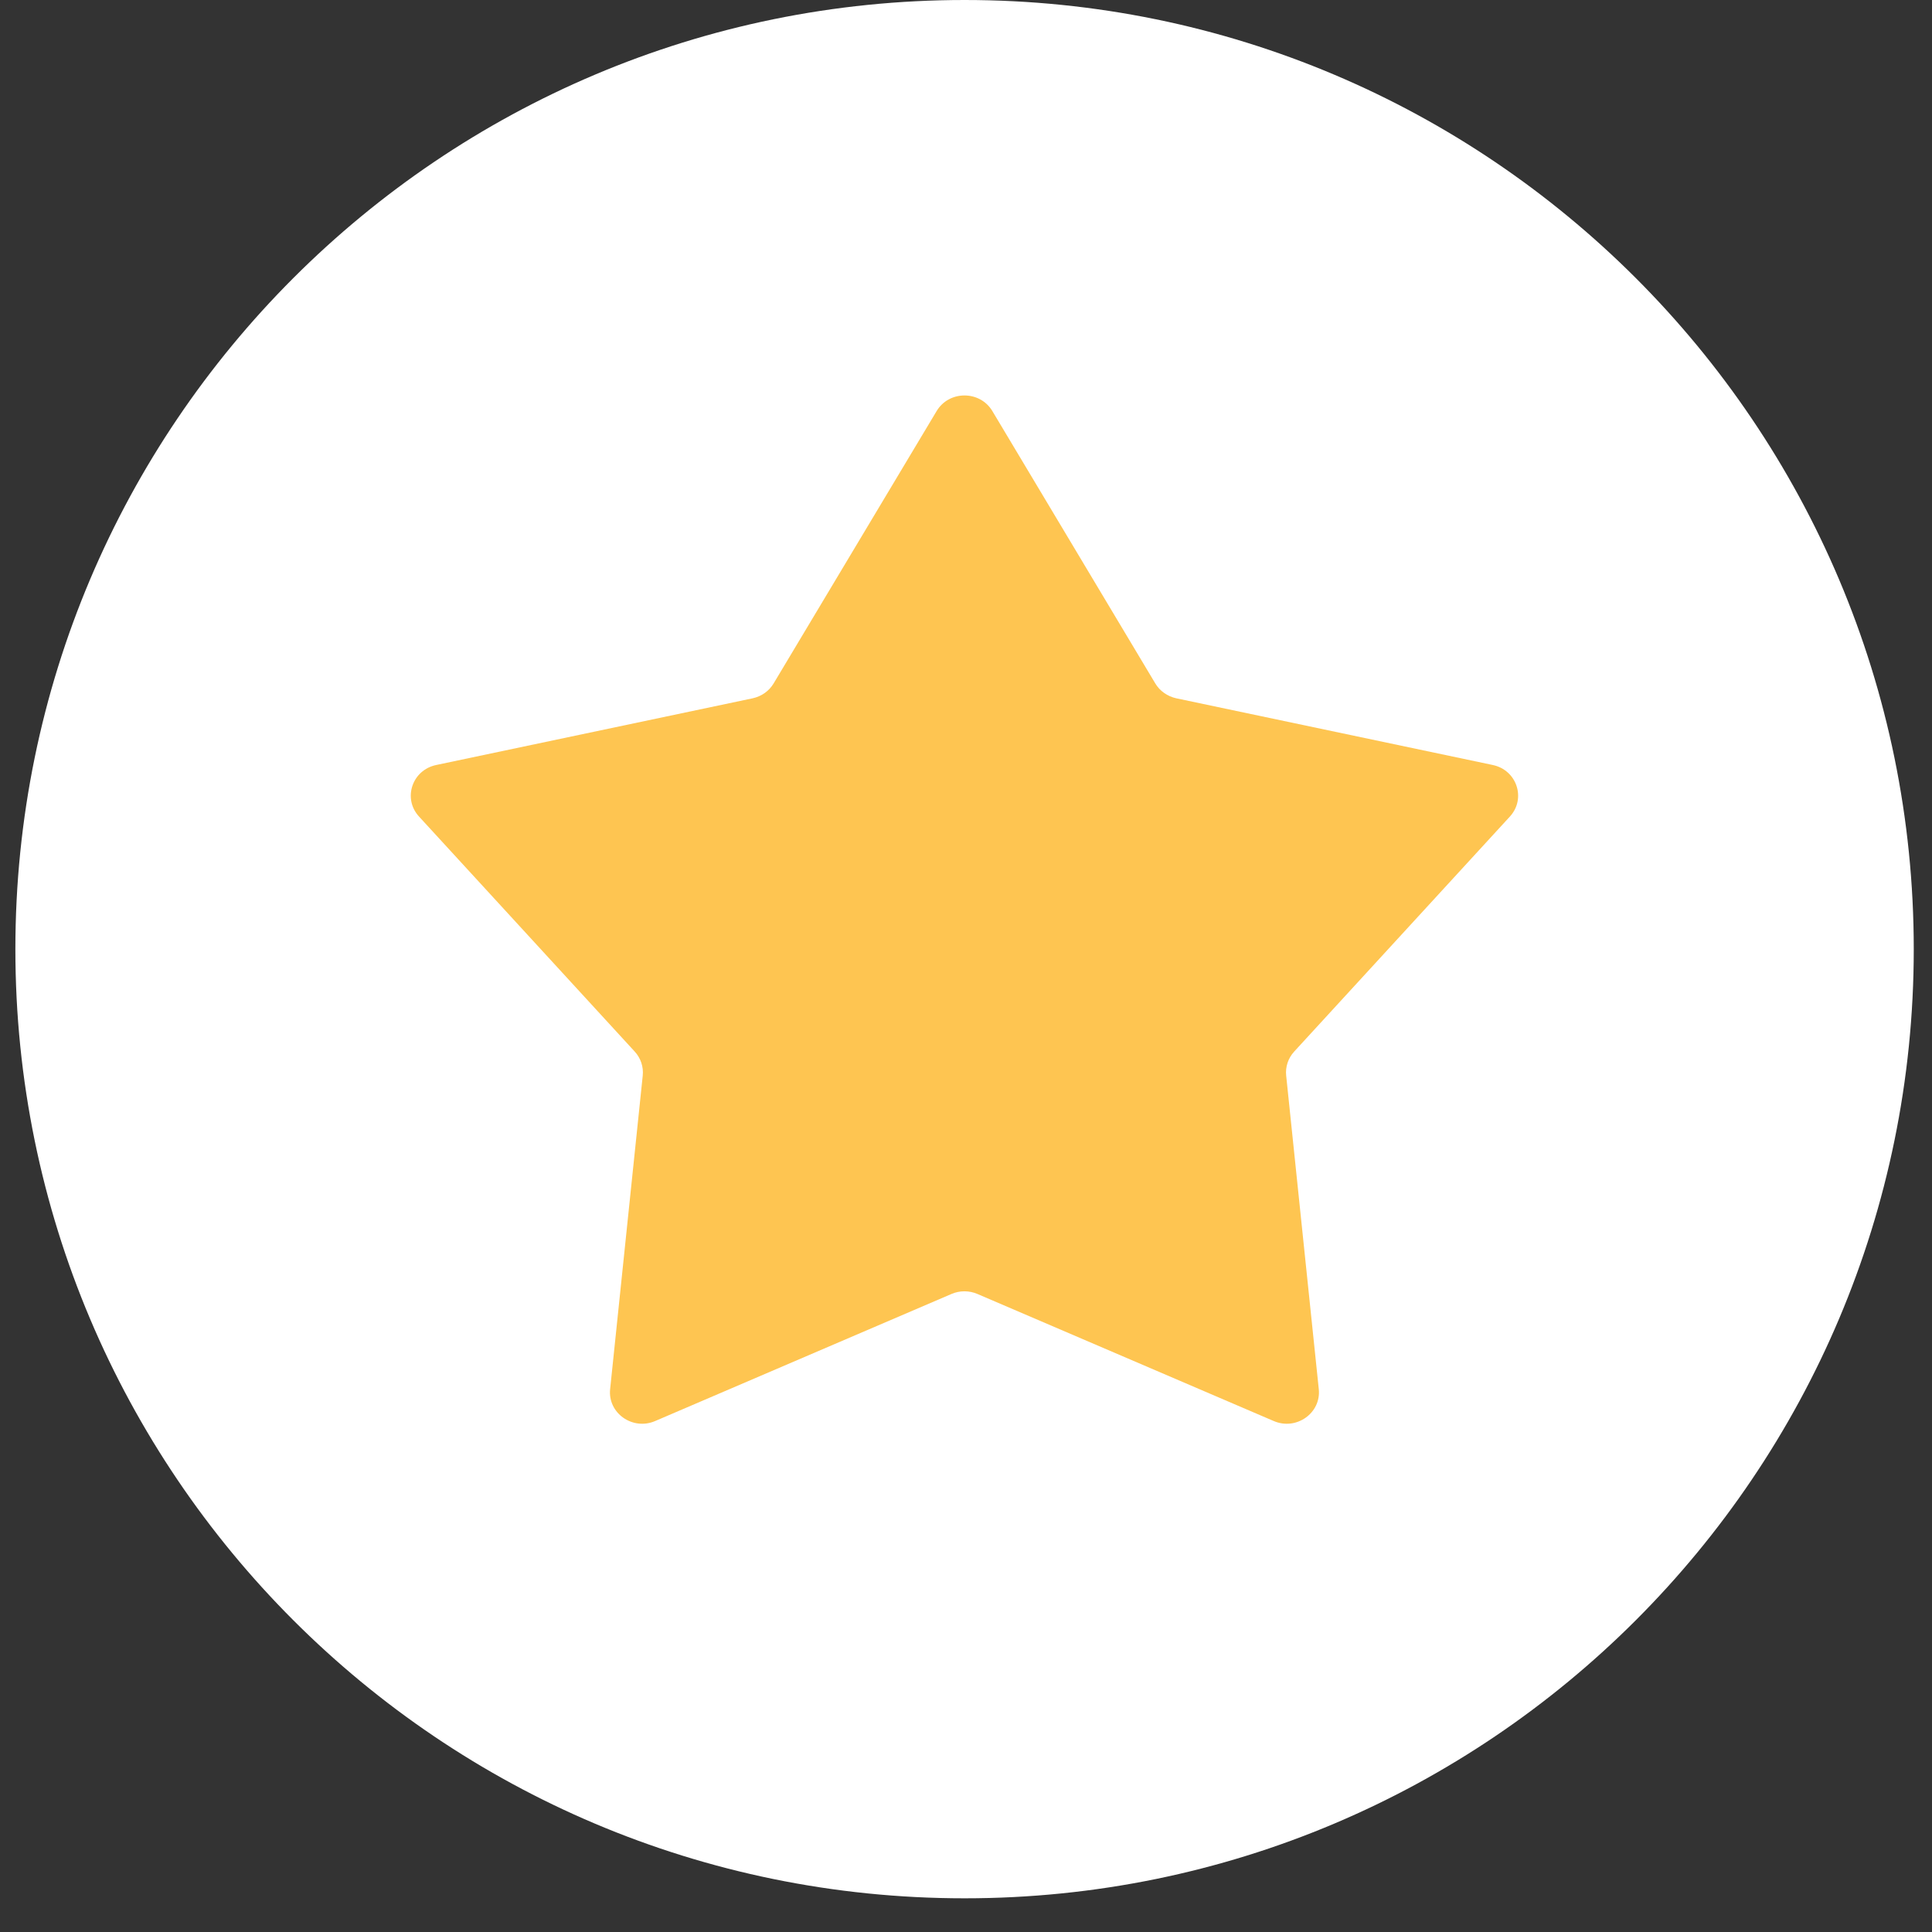
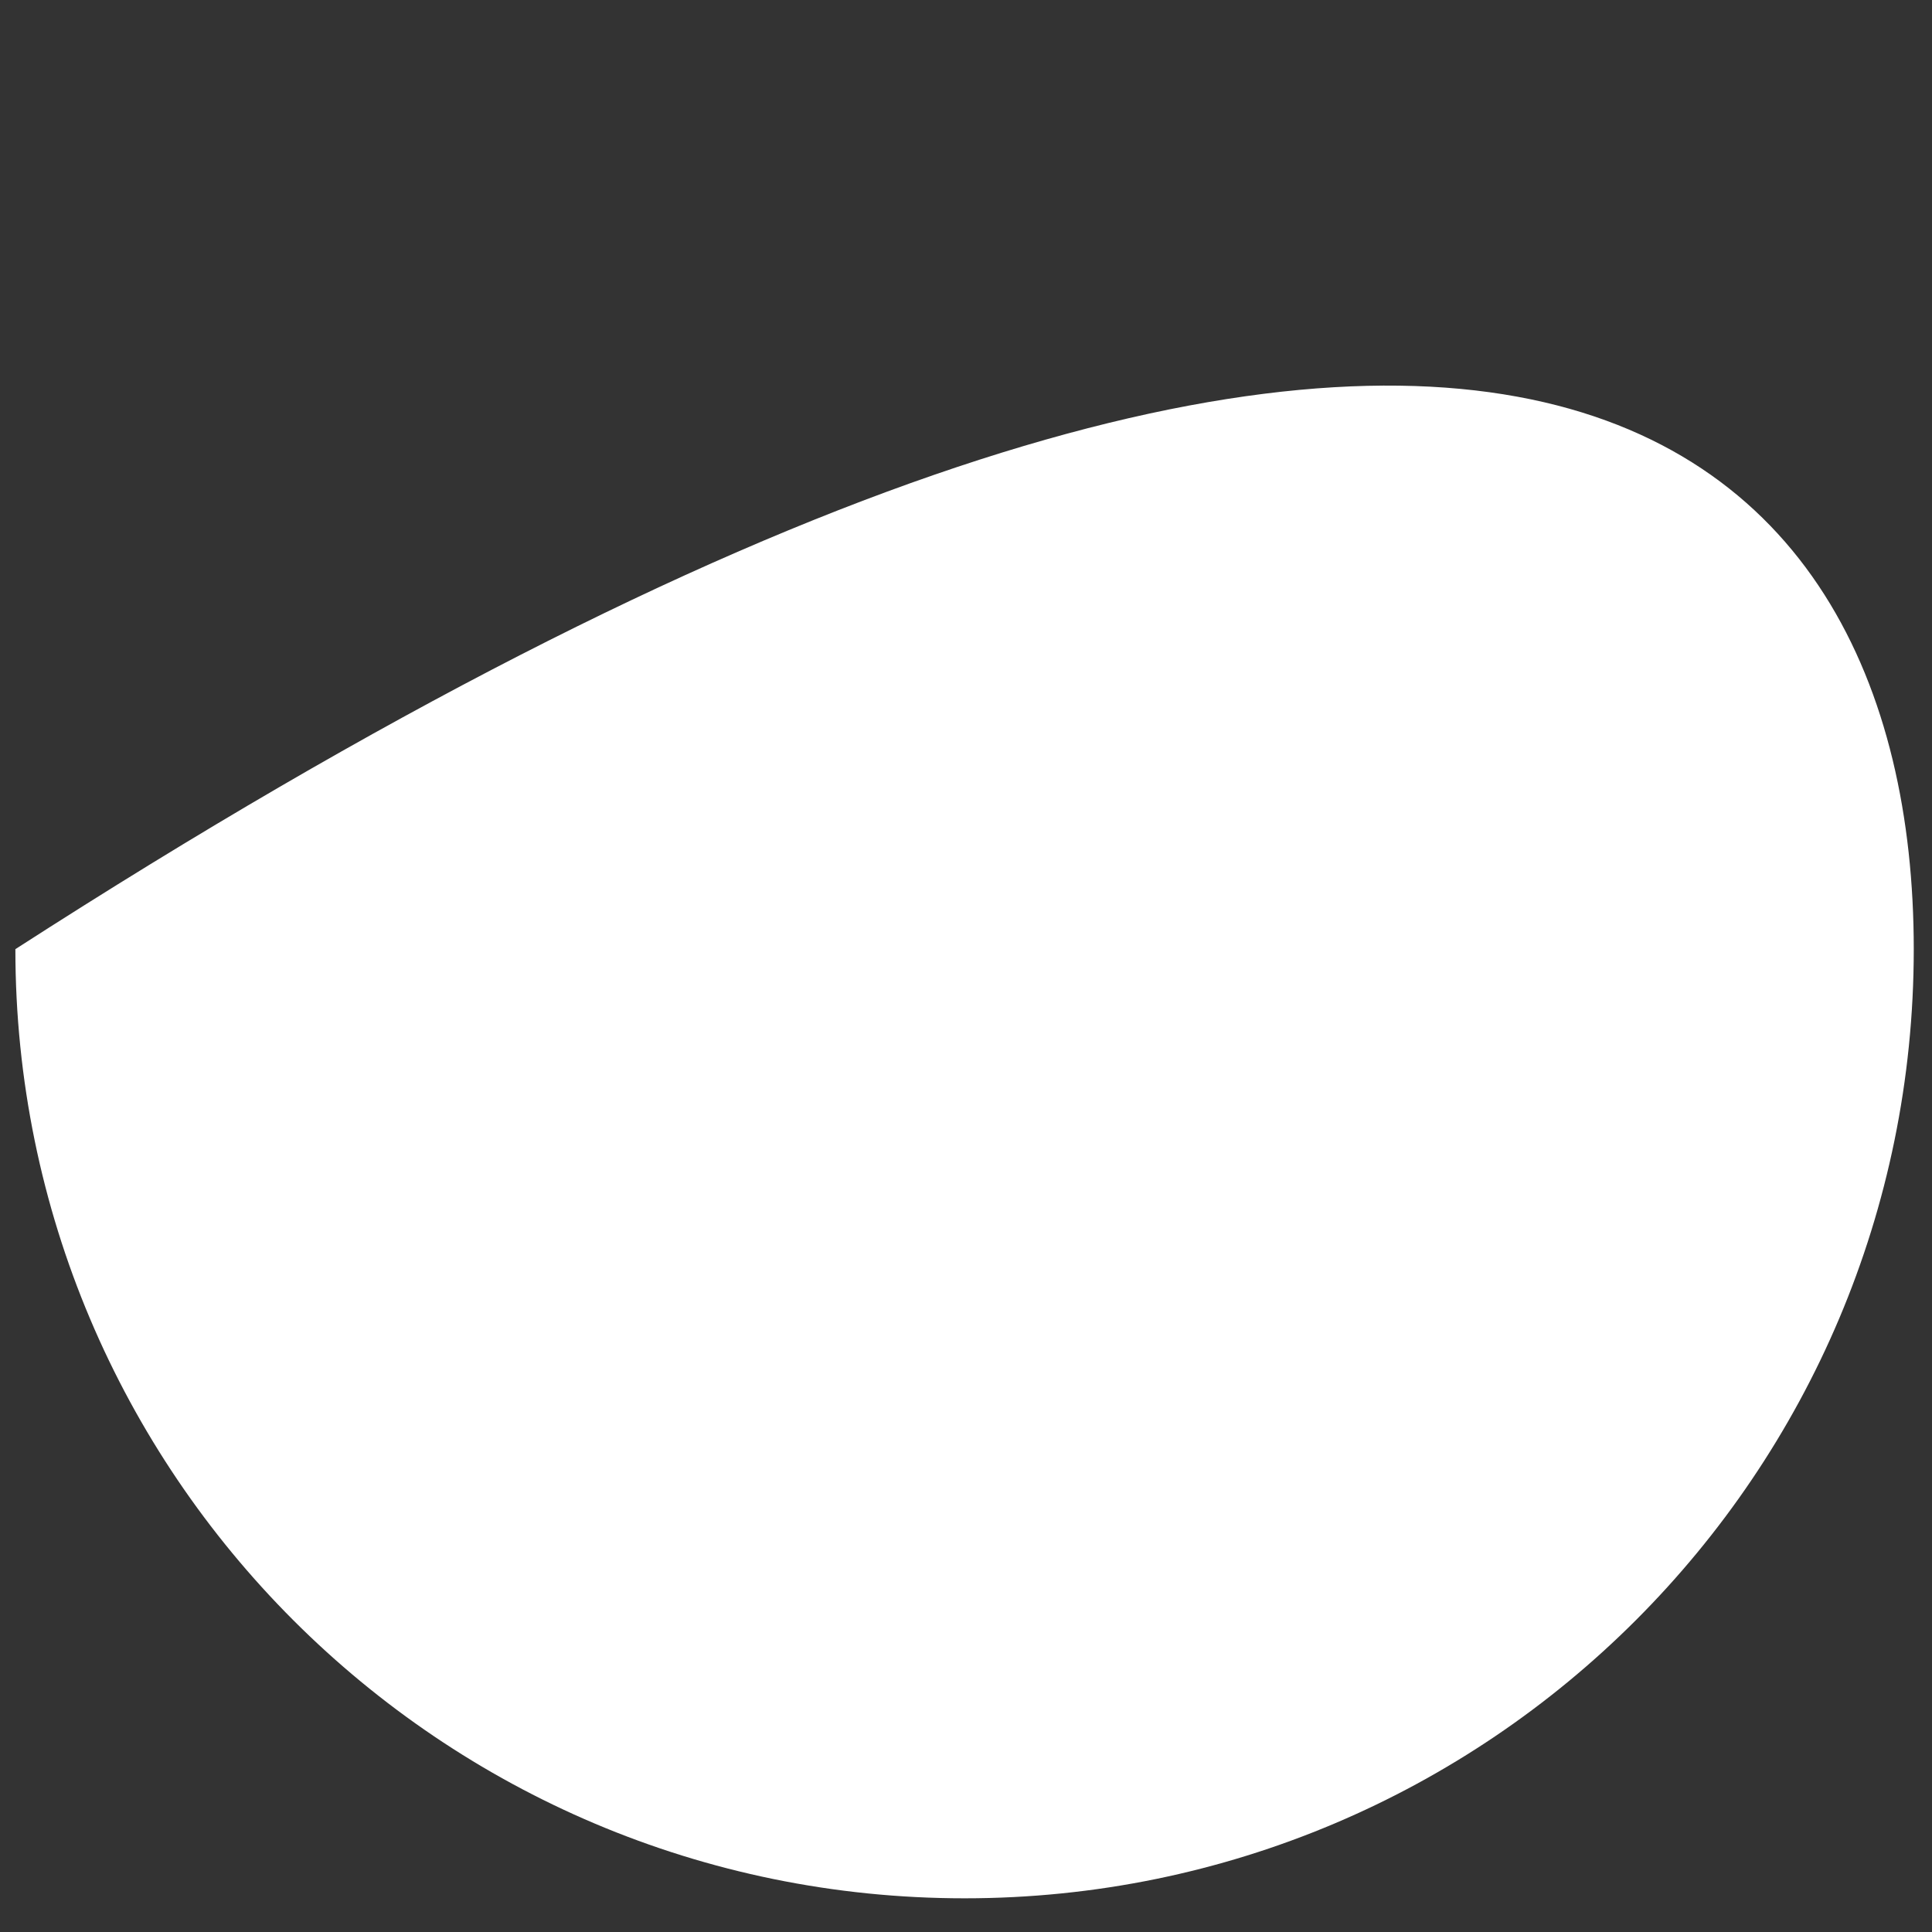
<svg xmlns="http://www.w3.org/2000/svg" width="25" height="25" viewBox="0 0 25 25" fill="none">
  <rect x="0" y="0" width="25" height="25" fill="#333333" stroke="none" />
-   <path d="M24.764 12.282C24.764 19.065 19.265 24.564 12.482 24.564C5.698 24.564 0.199 19.065 0.199 12.282C0.199 5.499 5.698 0 12.482 0C19.265 0 24.764 5.499 24.764 12.282Z" fill="white" />
-   <path d="M12.12 5.319C12.281 5.05 12.68 5.05 12.841 5.319L14.949 8.843C15.008 8.942 15.107 9.011 15.221 9.036L19.316 9.899C19.628 9.964 19.751 10.334 19.538 10.566L16.747 13.607C16.669 13.692 16.631 13.805 16.643 13.918L17.065 17.976C17.097 18.285 16.774 18.514 16.482 18.388L12.648 16.744C12.541 16.698 12.419 16.698 12.312 16.744L8.478 18.388C8.186 18.514 7.863 18.285 7.895 17.976L8.317 13.918C8.329 13.805 8.291 13.692 8.213 13.607L5.422 10.566C5.209 10.334 5.332 9.964 5.645 9.899L9.739 9.036C9.854 9.011 9.952 8.942 10.011 8.843L12.12 5.319Z" fill="#FEC551" />
+   <path d="M24.764 12.282C24.764 19.065 19.265 24.564 12.482 24.564C5.698 24.564 0.199 19.065 0.199 12.282C19.265 0 24.764 5.499 24.764 12.282Z" fill="white" />
</svg>